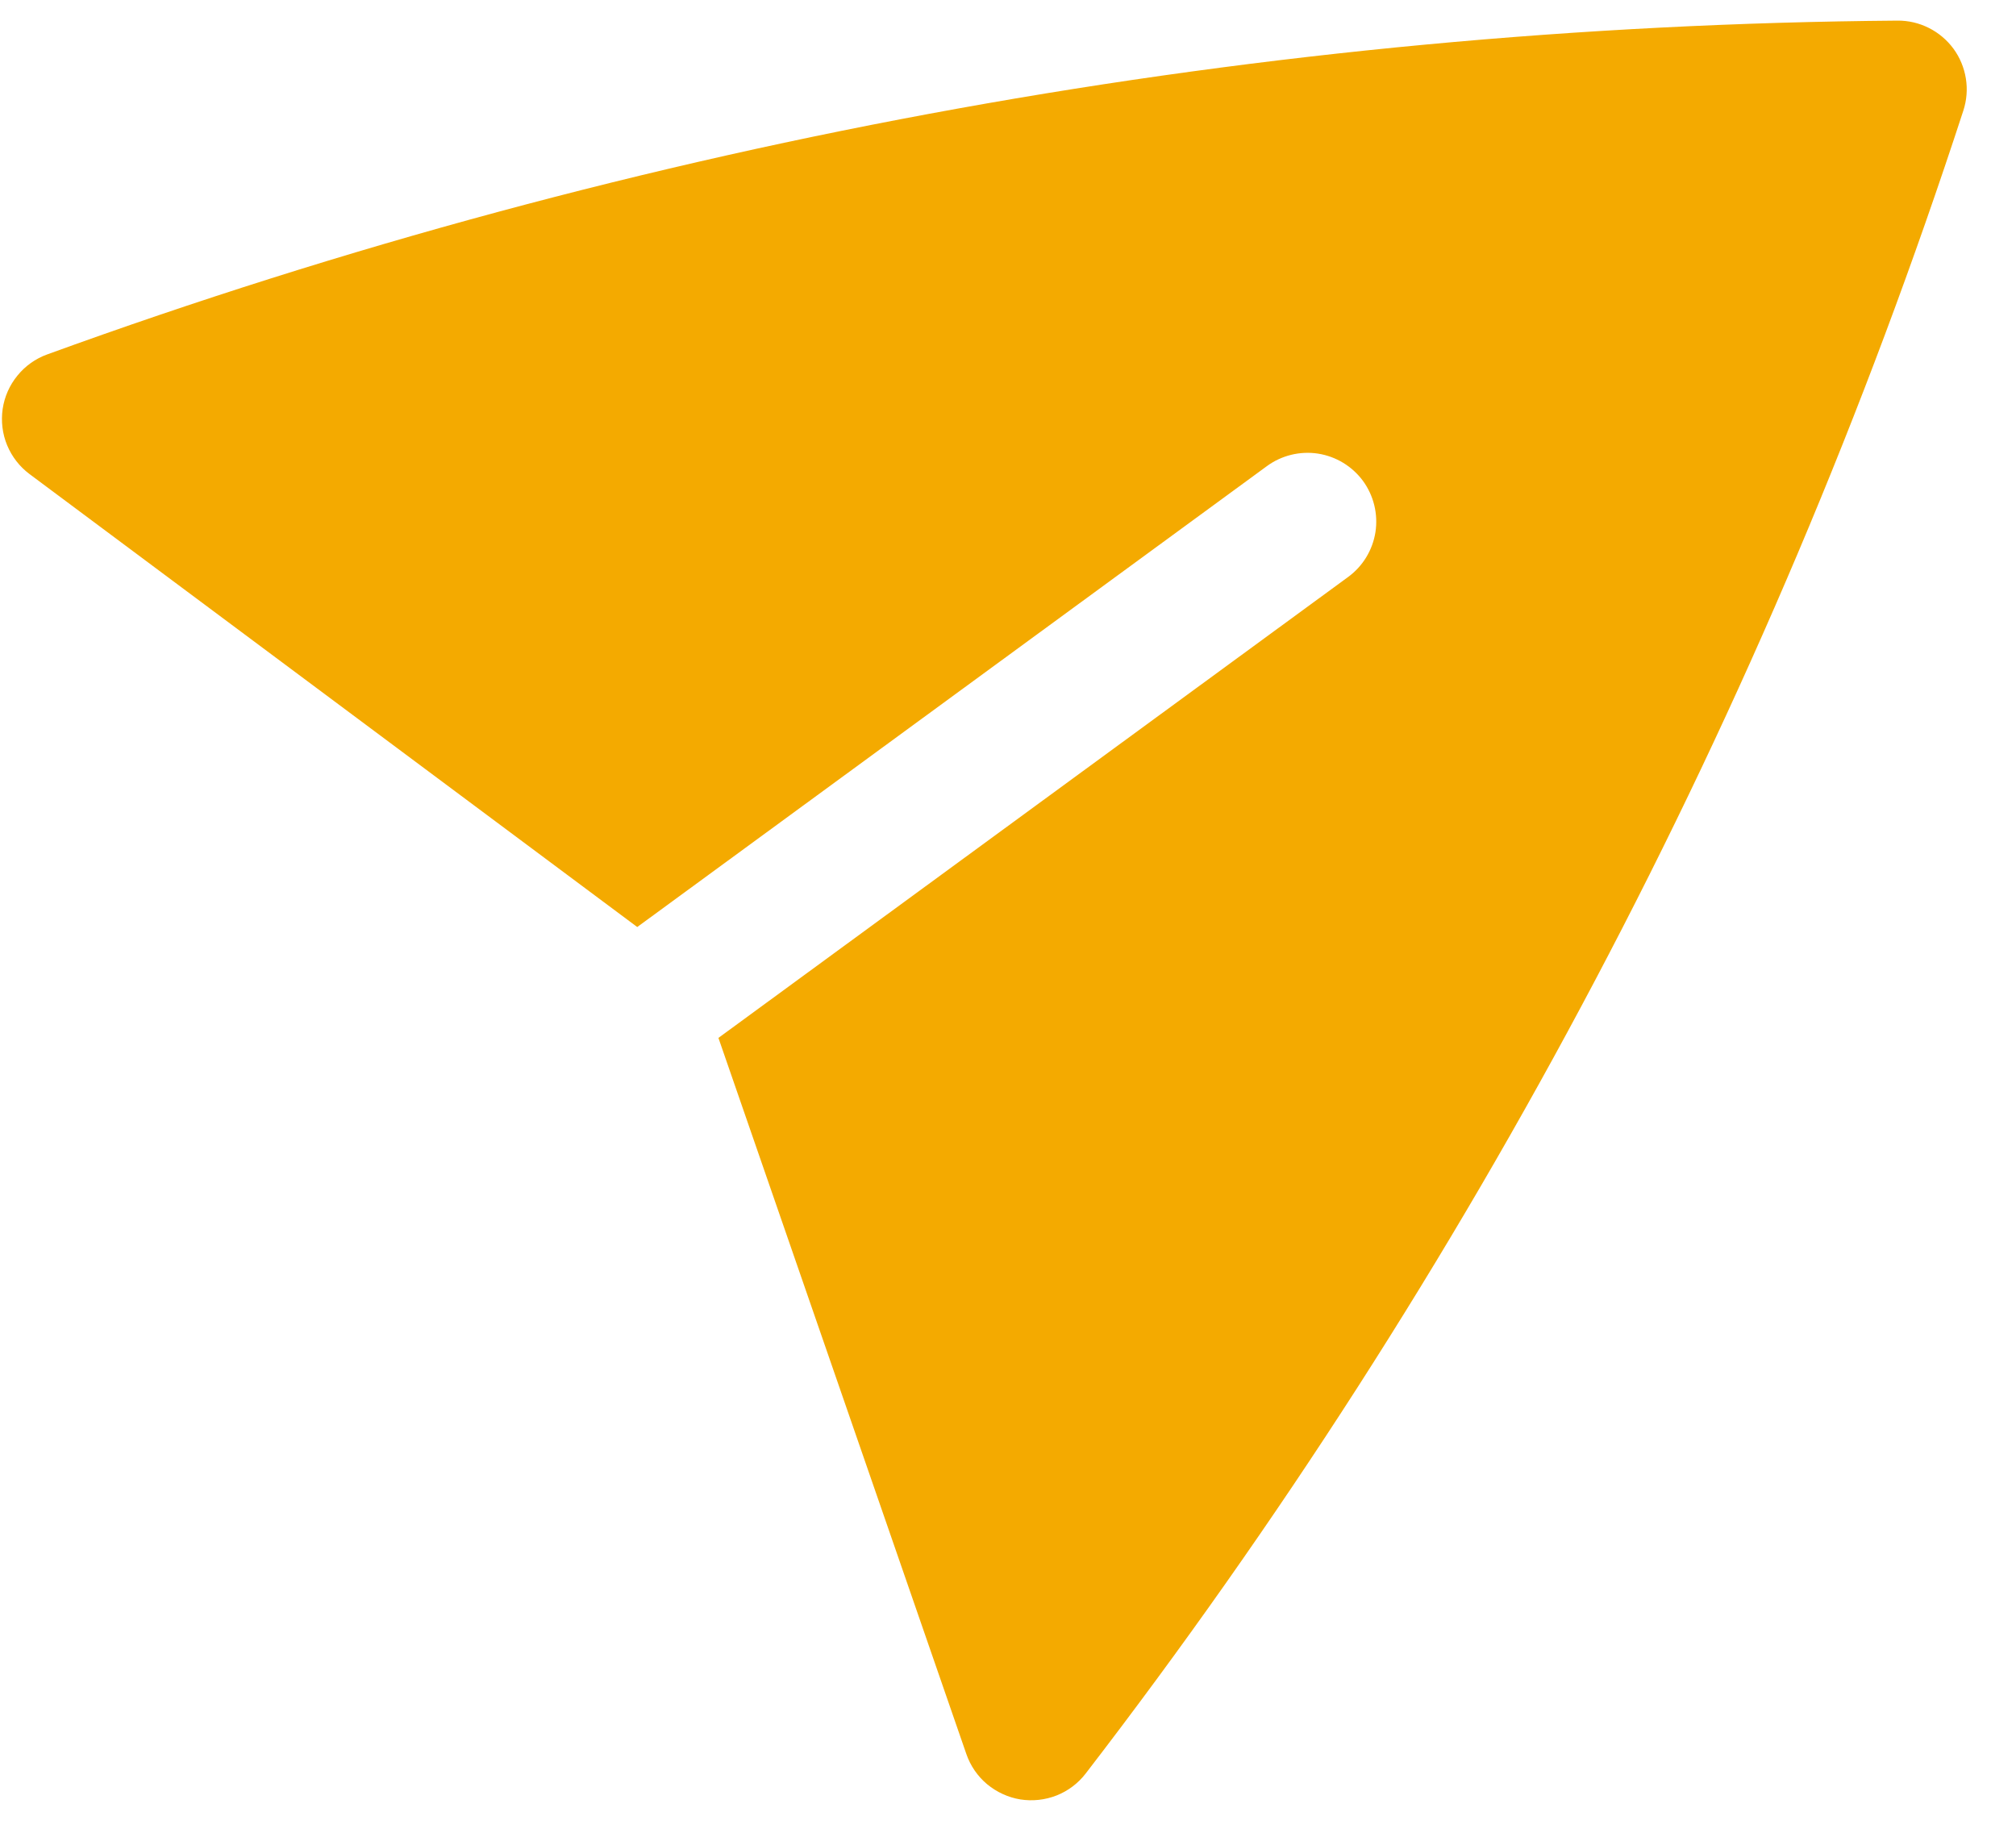
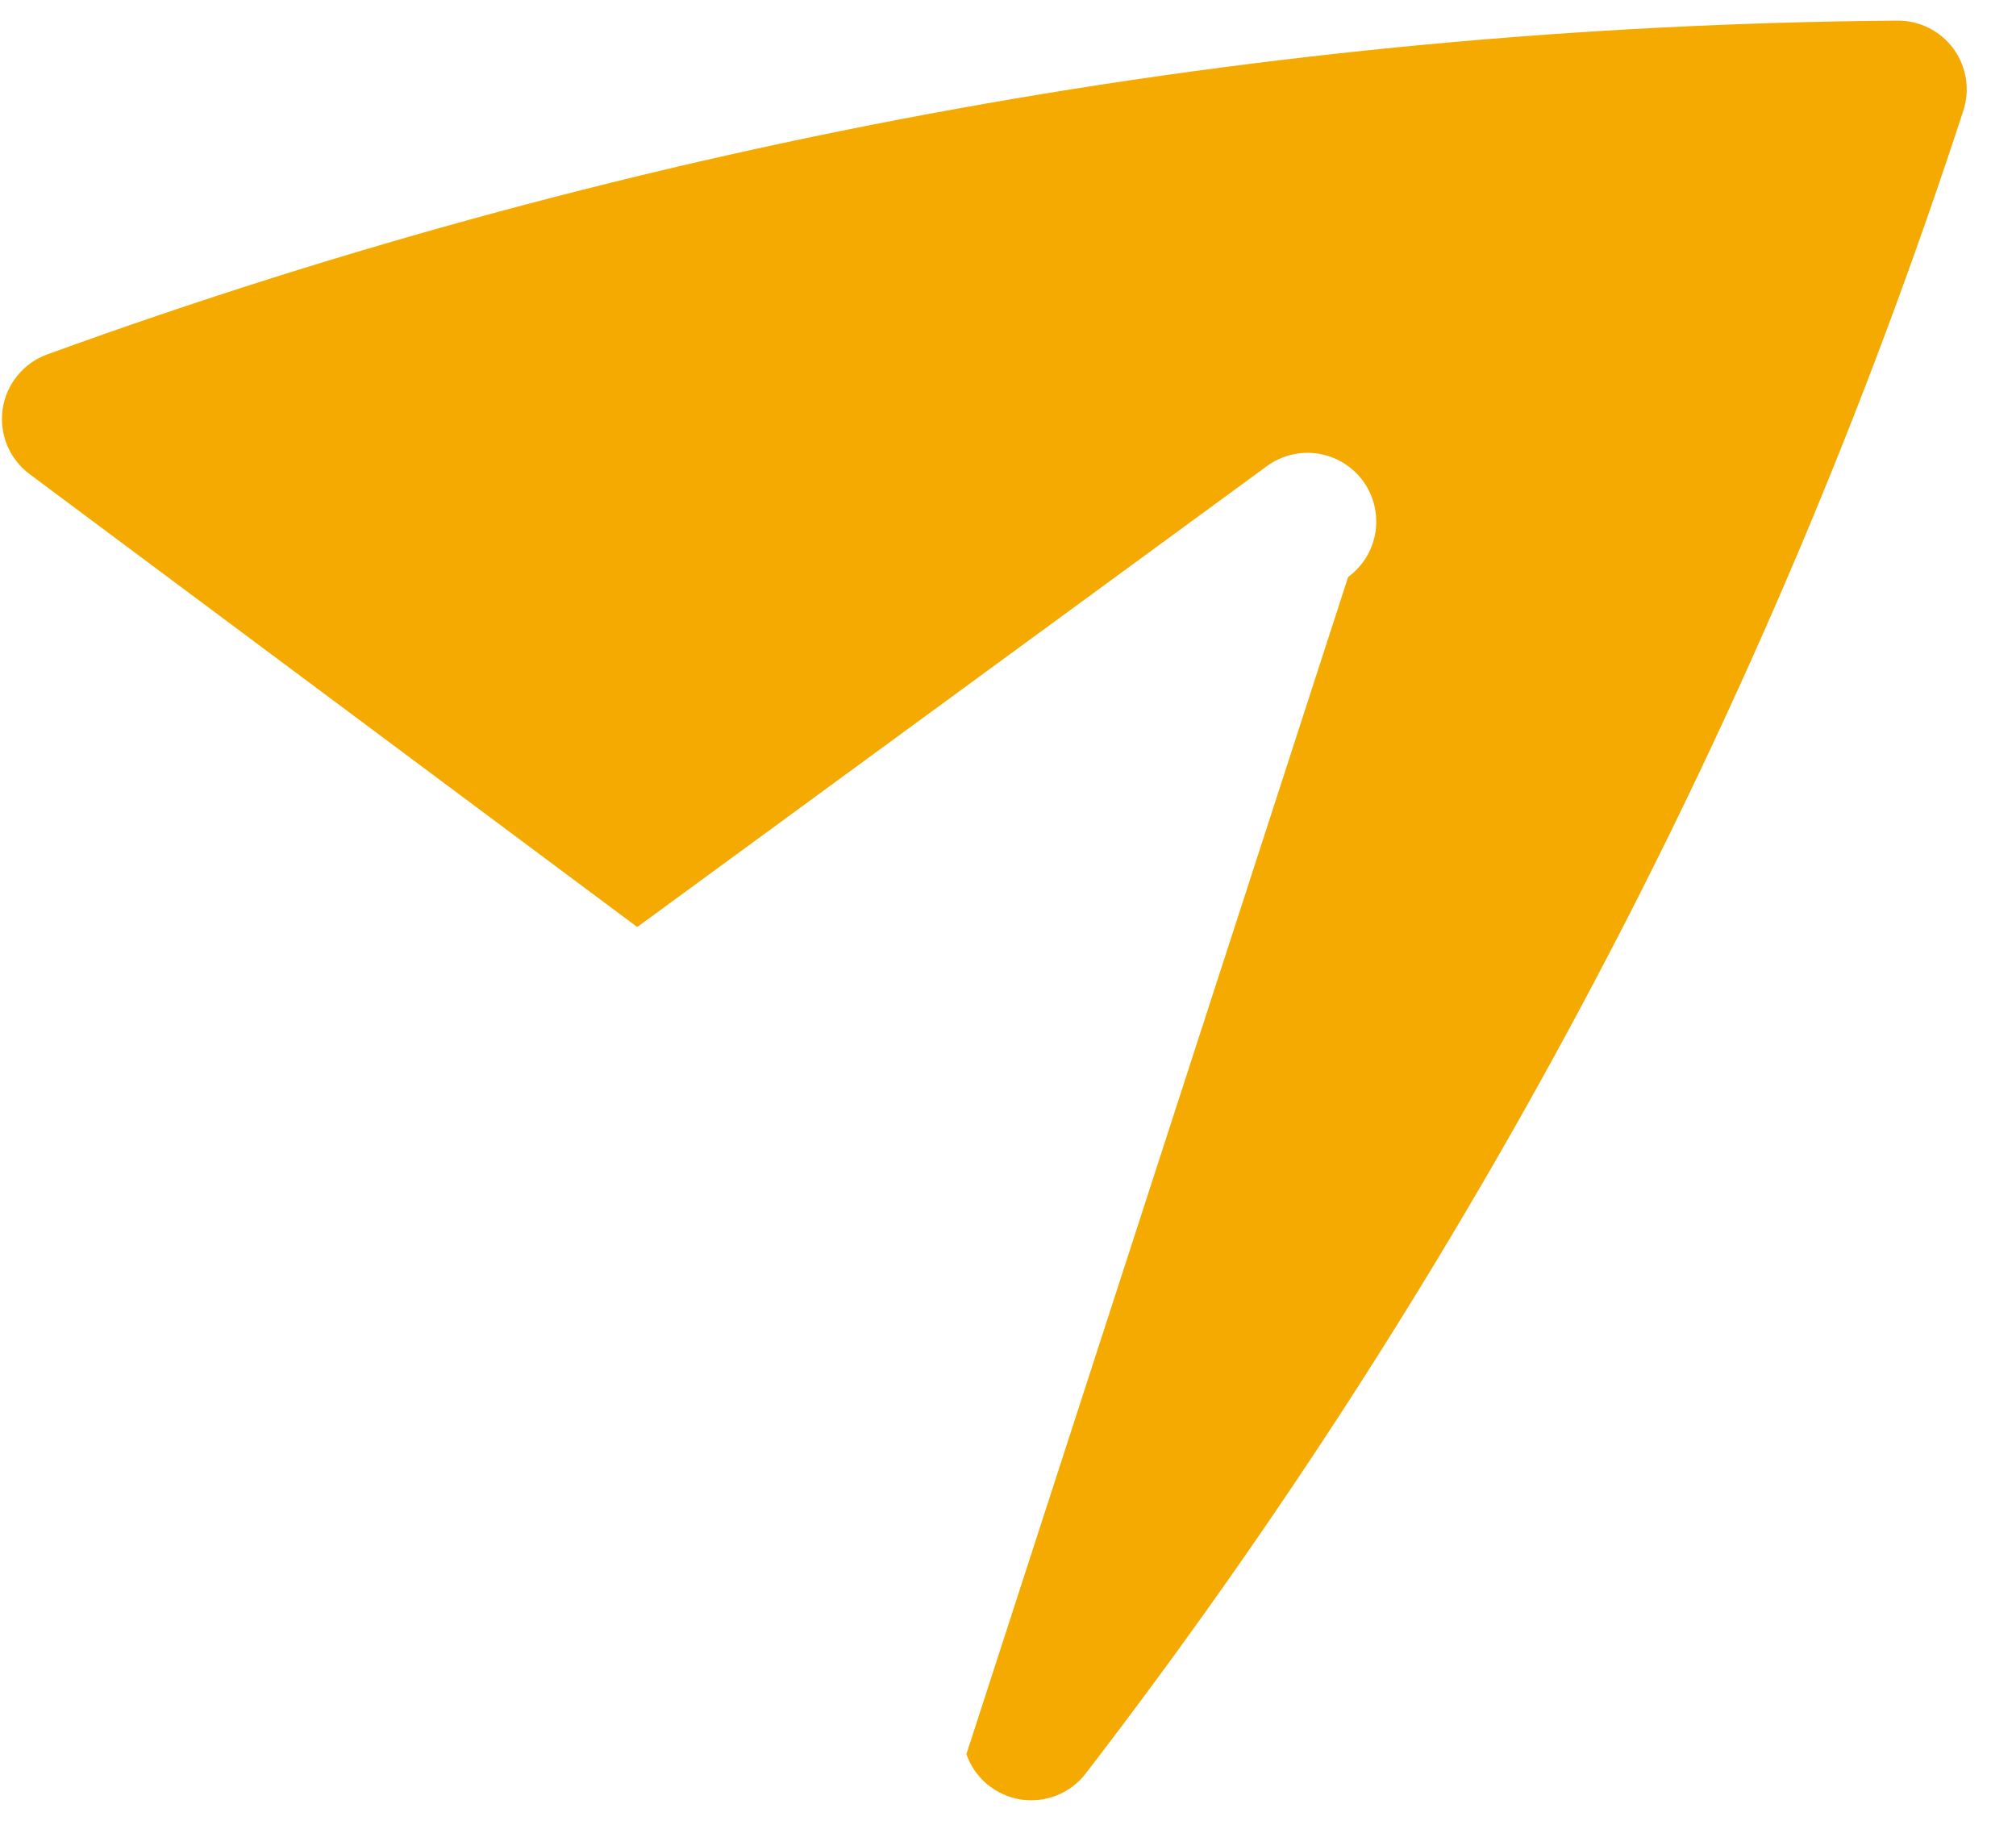
<svg xmlns="http://www.w3.org/2000/svg" width="22" height="20" viewBox="0 0 22 20" fill="none">
-   <path d="M0.514 3.868C0.387 3.914 0.275 3.994 0.19 4.099C0.104 4.204 0.049 4.329 0.029 4.463C0.01 4.597 0.026 4.734 0.078 4.859C0.13 4.984 0.214 5.092 0.322 5.173L6.954 10.116L13.826 5.086C13.986 4.969 14.187 4.92 14.383 4.95C14.58 4.981 14.756 5.088 14.874 5.248C14.991 5.409 15.04 5.609 15.01 5.806C14.979 6.003 14.872 6.179 14.712 6.296L7.84 11.326L10.546 19.142C10.59 19.269 10.668 19.383 10.772 19.47C10.876 19.556 11.001 19.614 11.134 19.636C11.268 19.657 11.404 19.642 11.53 19.593C11.656 19.543 11.766 19.46 11.848 19.353C16.05 13.894 19.289 7.757 21.425 1.208C21.462 1.095 21.472 0.975 21.453 0.857C21.434 0.739 21.388 0.628 21.318 0.532C21.247 0.436 21.155 0.358 21.049 0.305C20.942 0.251 20.825 0.224 20.706 0.225C13.817 0.281 6.989 1.513 0.514 3.868Z" fill="#F4AA00" />
+   <path d="M0.514 3.868C0.387 3.914 0.275 3.994 0.19 4.099C0.104 4.204 0.049 4.329 0.029 4.463C0.01 4.597 0.026 4.734 0.078 4.859C0.13 4.984 0.214 5.092 0.322 5.173L6.954 10.116L13.826 5.086C13.986 4.969 14.187 4.92 14.383 4.95C14.58 4.981 14.756 5.088 14.874 5.248C14.991 5.409 15.04 5.609 15.01 5.806C14.979 6.003 14.872 6.179 14.712 6.296L10.546 19.142C10.59 19.269 10.668 19.383 10.772 19.47C10.876 19.556 11.001 19.614 11.134 19.636C11.268 19.657 11.404 19.642 11.53 19.593C11.656 19.543 11.766 19.46 11.848 19.353C16.05 13.894 19.289 7.757 21.425 1.208C21.462 1.095 21.472 0.975 21.453 0.857C21.434 0.739 21.388 0.628 21.318 0.532C21.247 0.436 21.155 0.358 21.049 0.305C20.942 0.251 20.825 0.224 20.706 0.225C13.817 0.281 6.989 1.513 0.514 3.868Z" fill="#F4AA00" />
</svg>